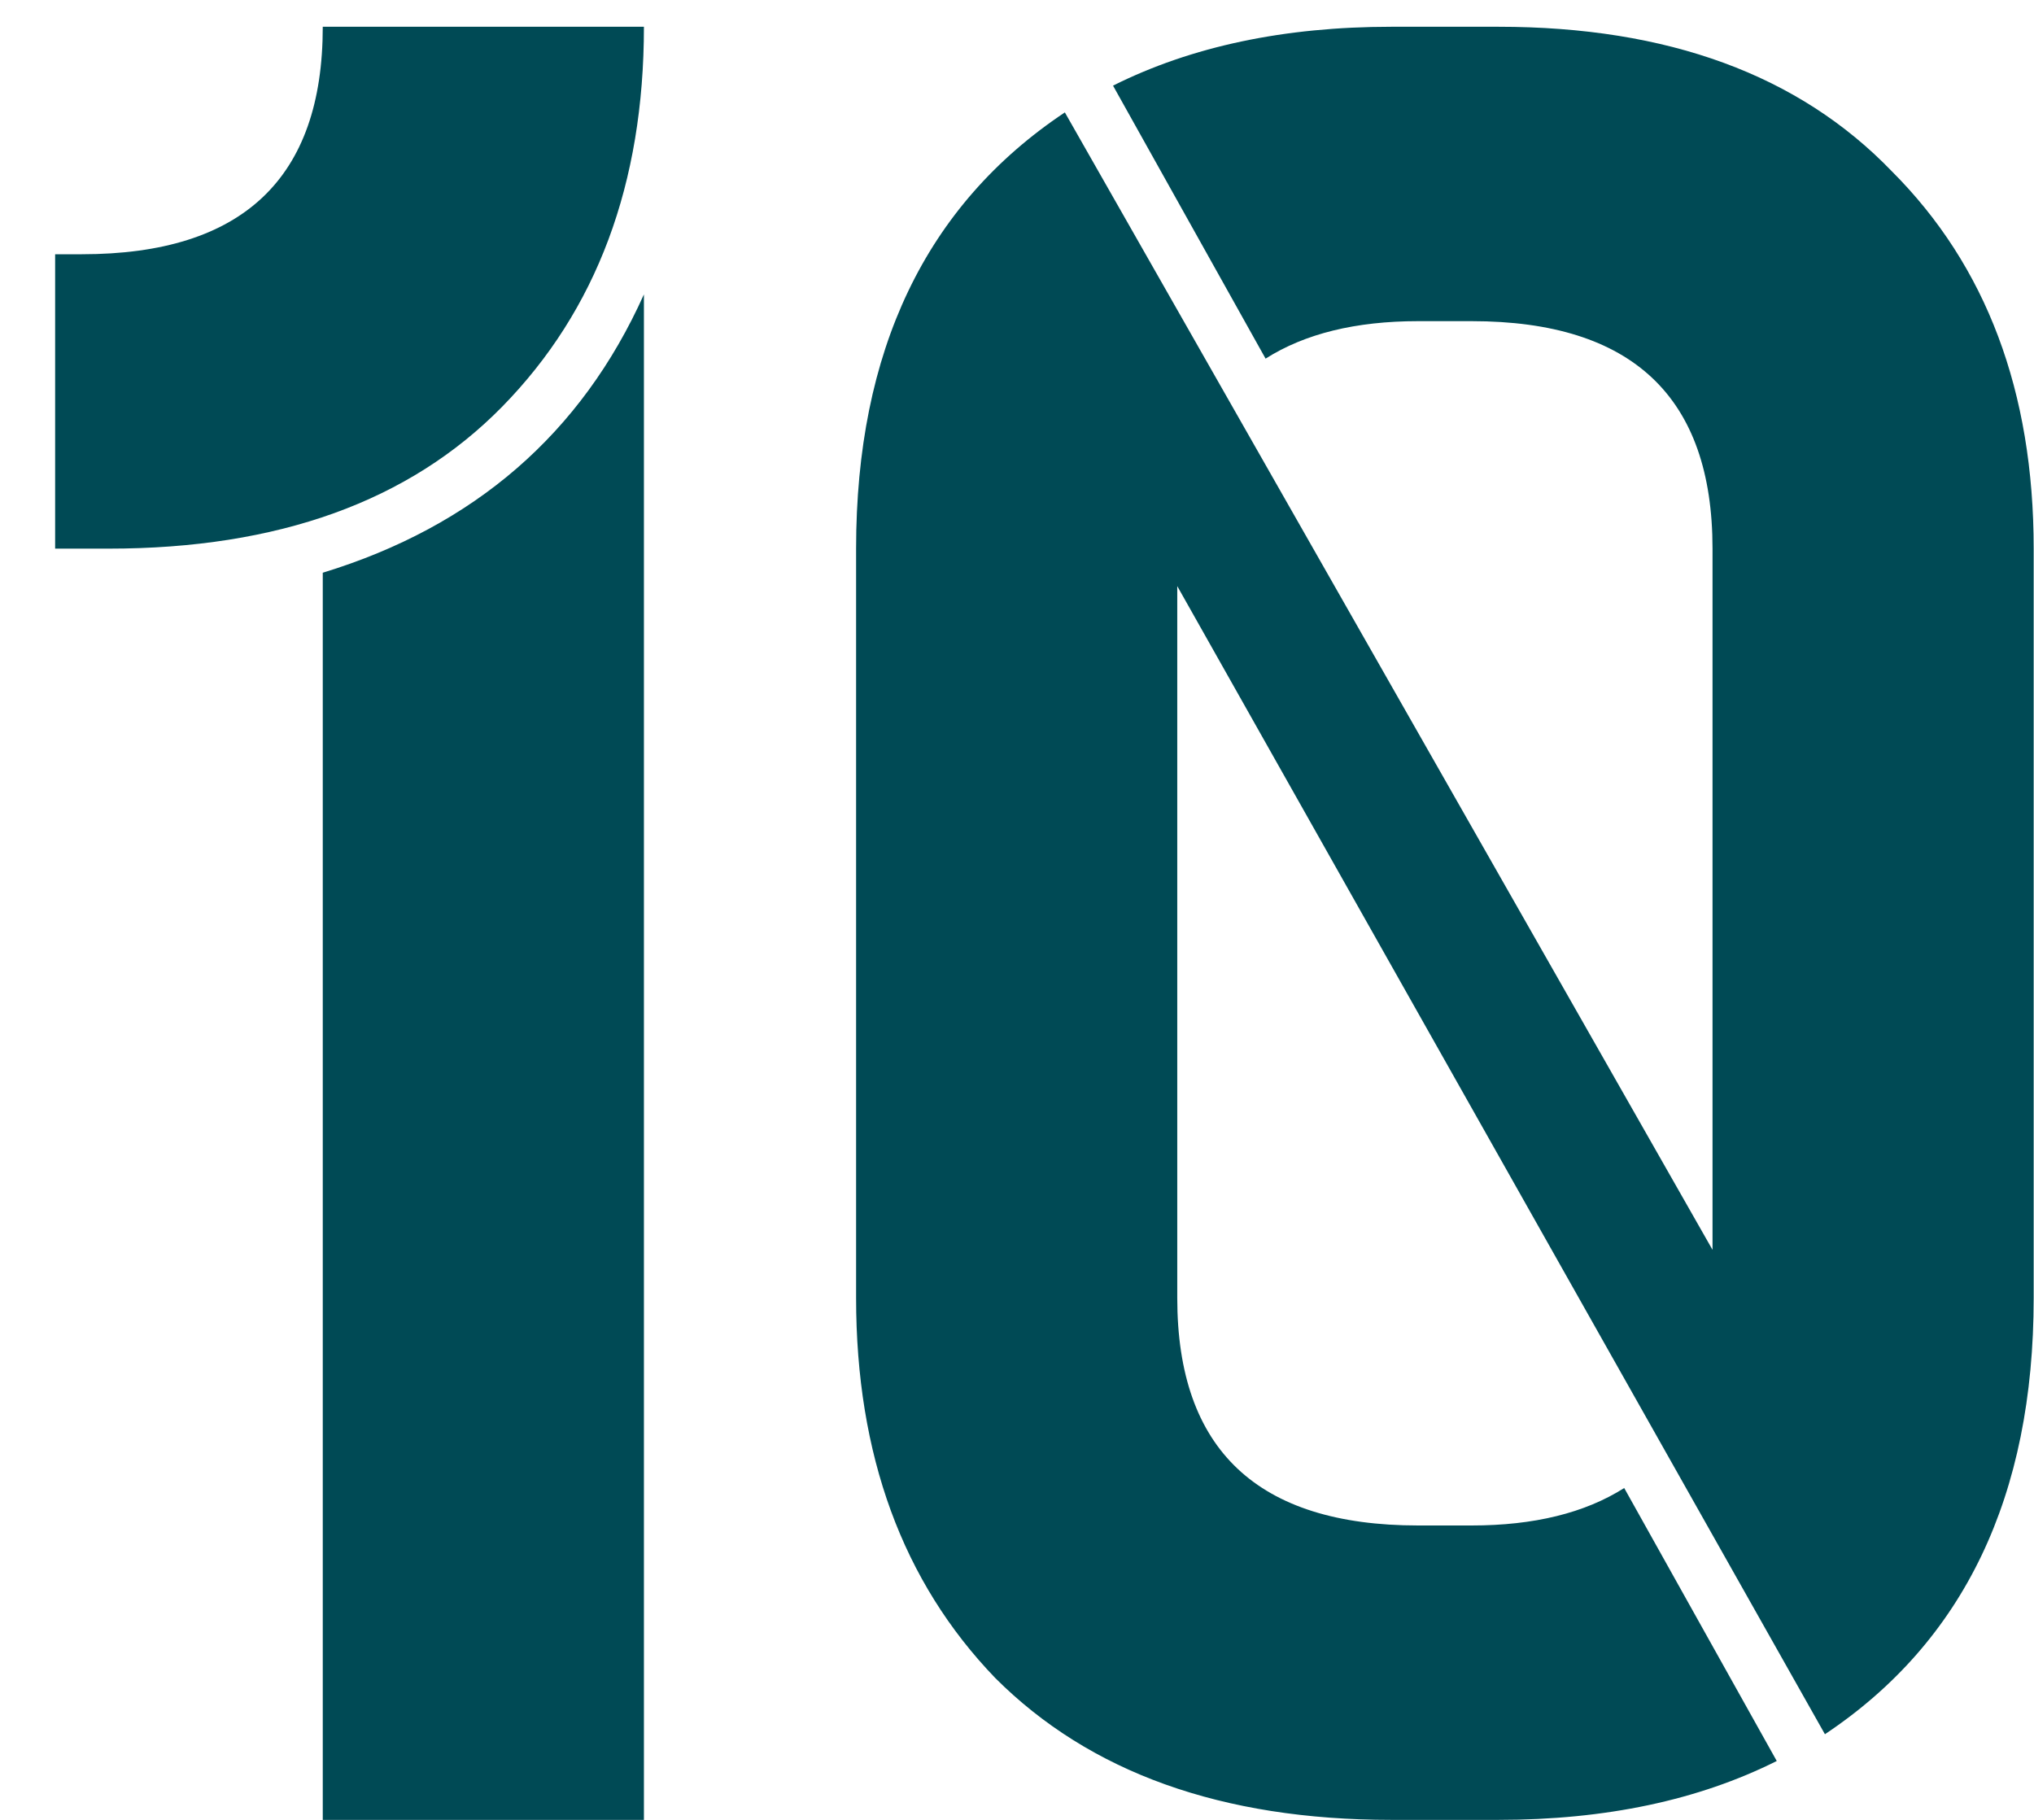
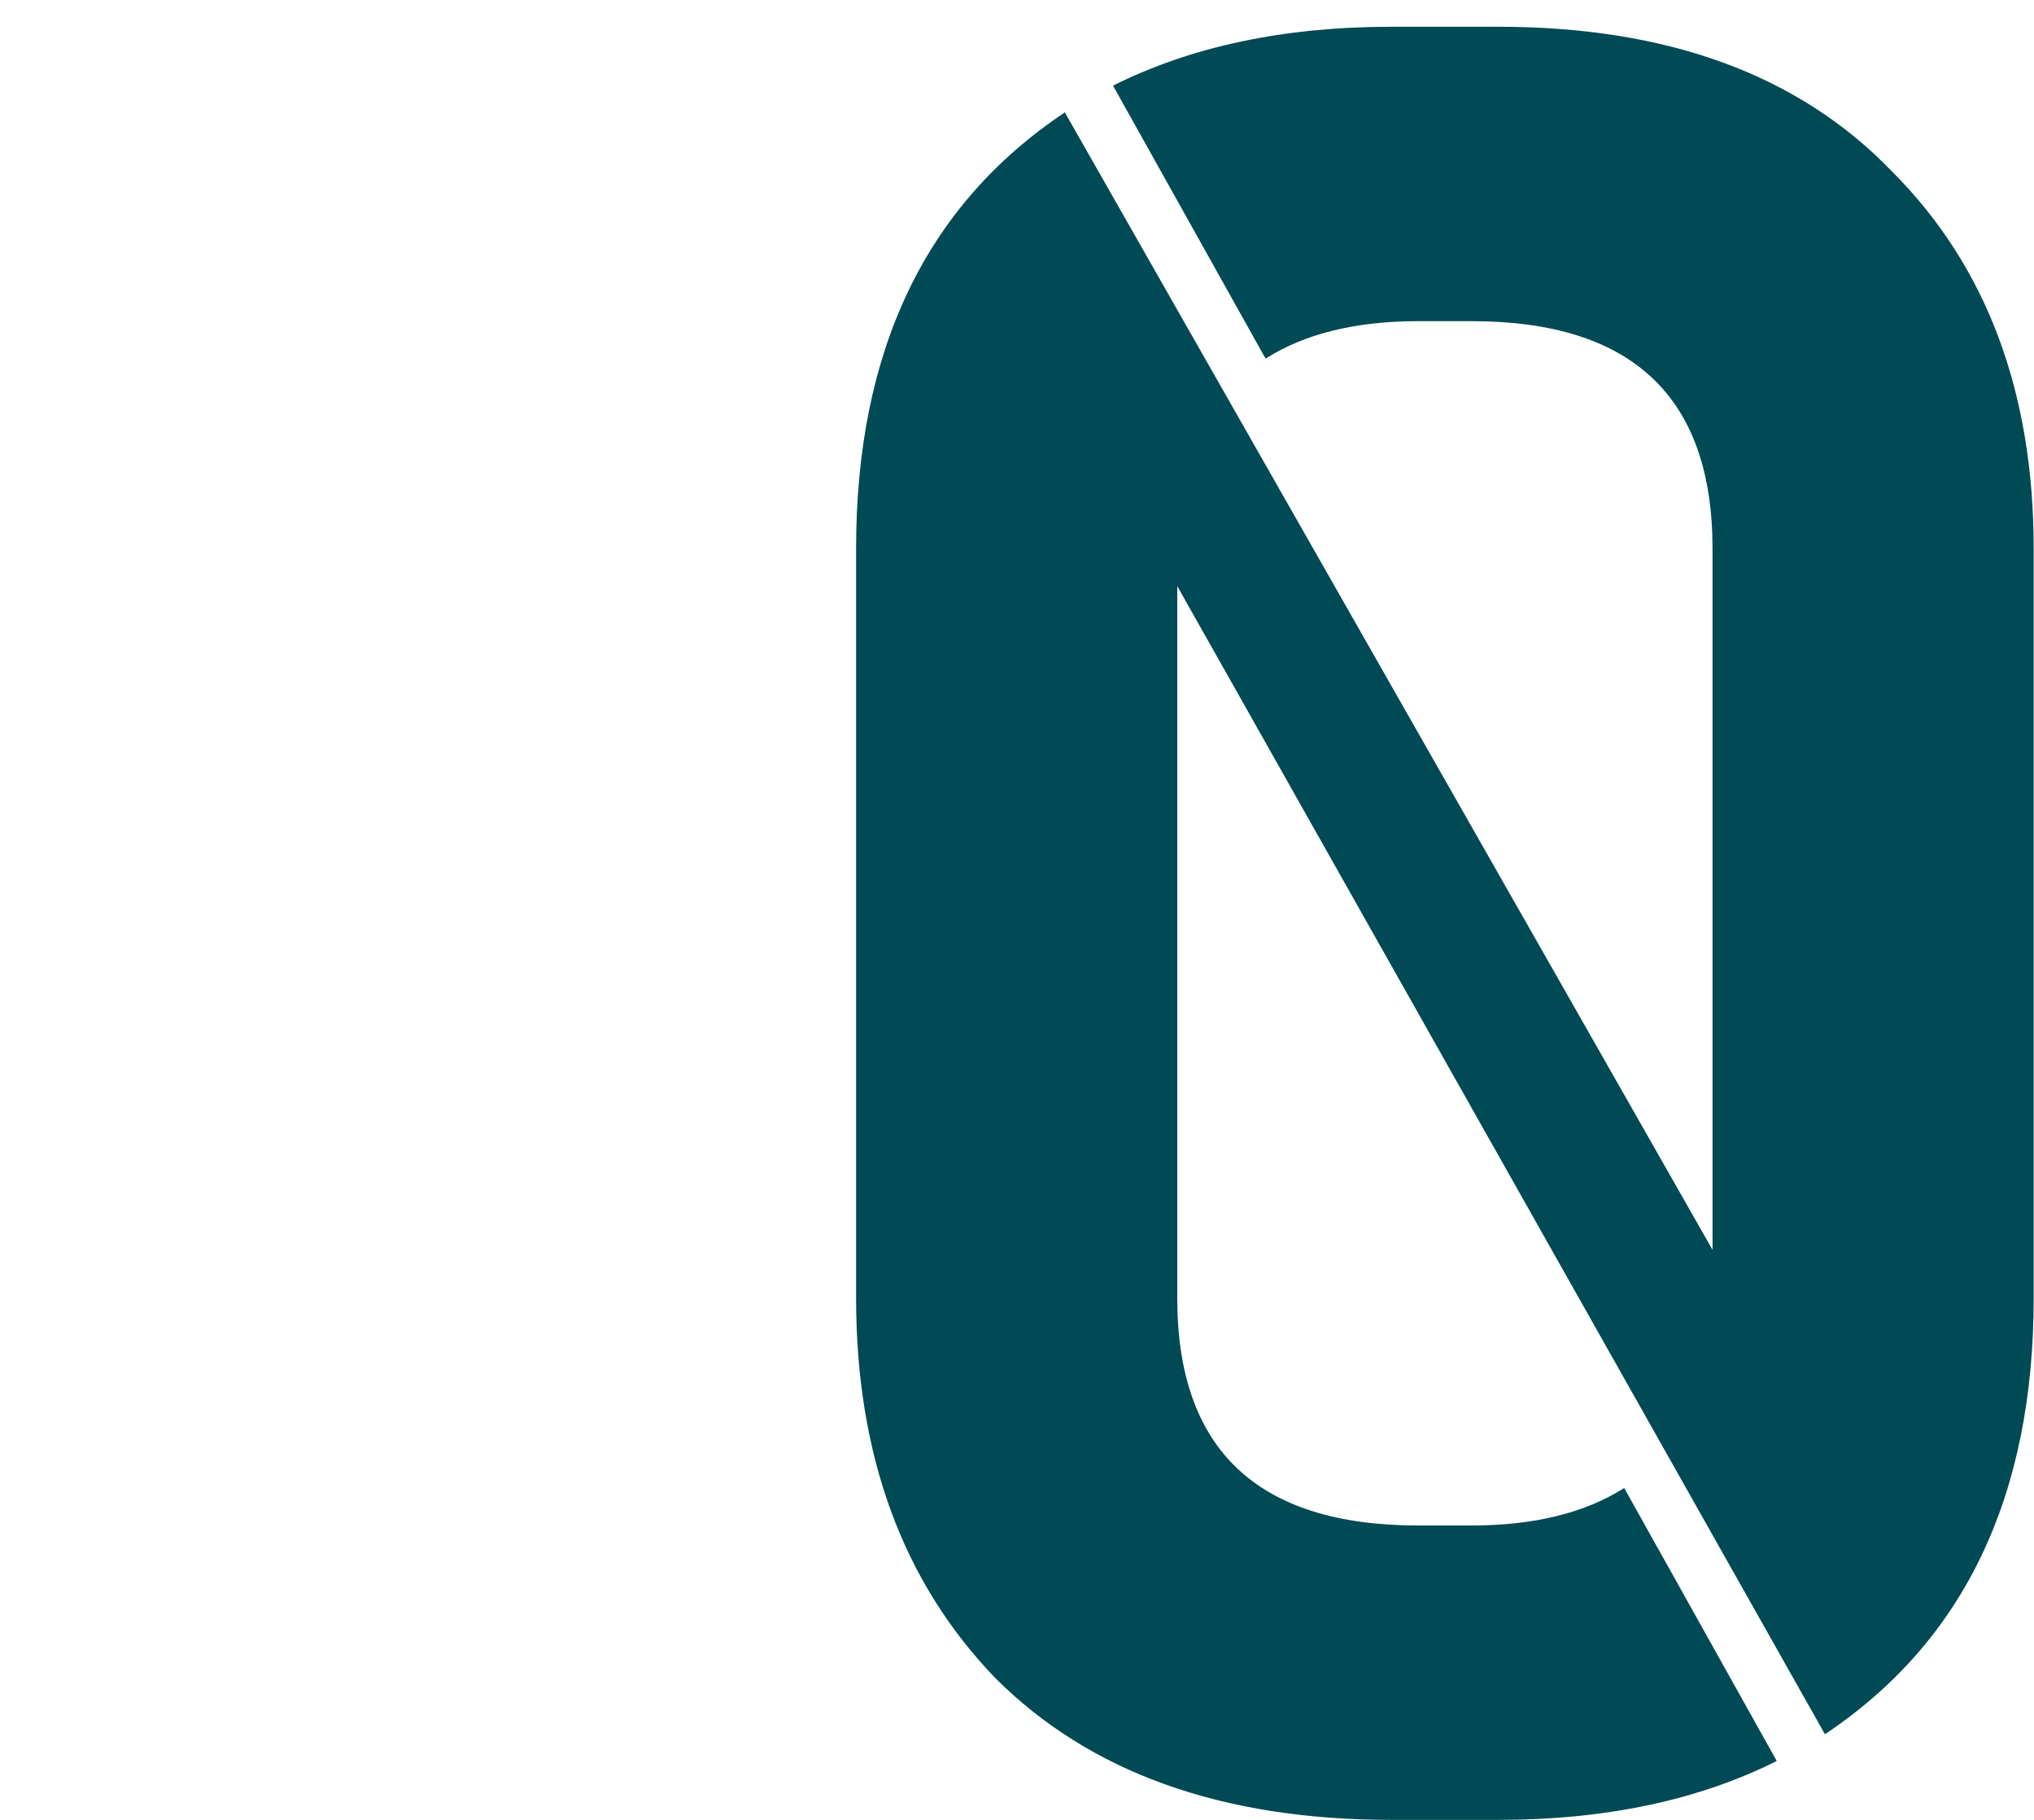
<svg xmlns="http://www.w3.org/2000/svg" width="19" height="17" viewBox="0 0 19 17" fill="#004A55">
-   <path d="M0.515 5.125V2.375H0.765C2.265 2.375 3.015 1.667 3.015 0.25H6.015C6.015 1.717 5.573 2.9 4.69 3.8C3.823 4.683 2.598 5.125 1.015 5.125H0.515ZM3.015 17V5.35C4.431 4.917 5.431 4.05 6.015 2.75V17H3.015Z" />
  <path d="M13.997 0.25C15.58 0.25 16.805 0.7 17.672 1.6C18.555 2.483 18.997 3.658 18.997 5.125V12.125C18.997 13.975 18.347 15.333 17.047 16.2L10.997 5.475V12.125C10.997 13.542 11.747 14.25 13.247 14.25H13.747C14.33 14.25 14.805 14.133 15.172 13.9L16.597 16.45C15.864 16.817 14.997 17 13.997 17H12.997C11.414 17 10.18 16.558 9.297 15.675C8.43 14.775 7.997 13.592 7.997 12.125V5.125C7.997 3.275 8.647 1.917 9.947 1.05L15.997 11.675V5.125C15.997 3.708 15.247 3 13.747 3H13.247C12.664 3 12.189 3.117 11.822 3.35L10.397 0.8C11.13 0.433 11.997 0.25 12.997 0.25H13.997Z" />
</svg>